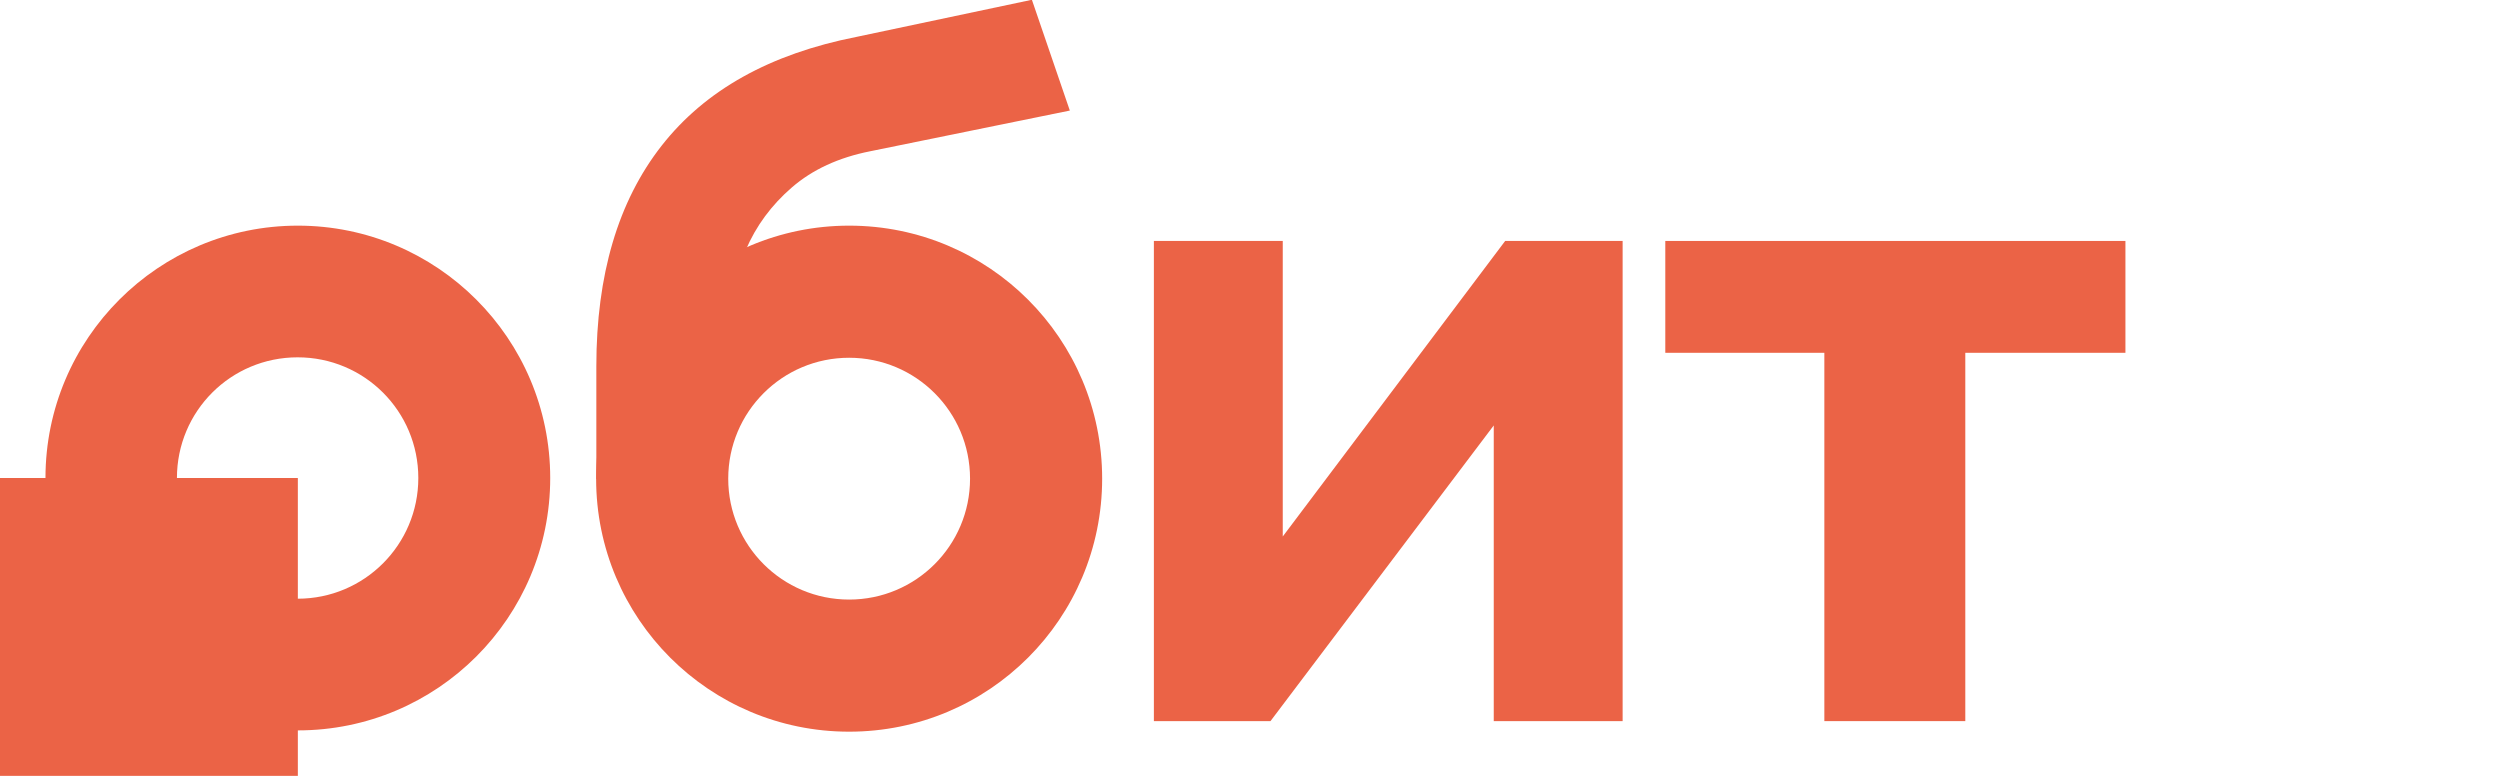
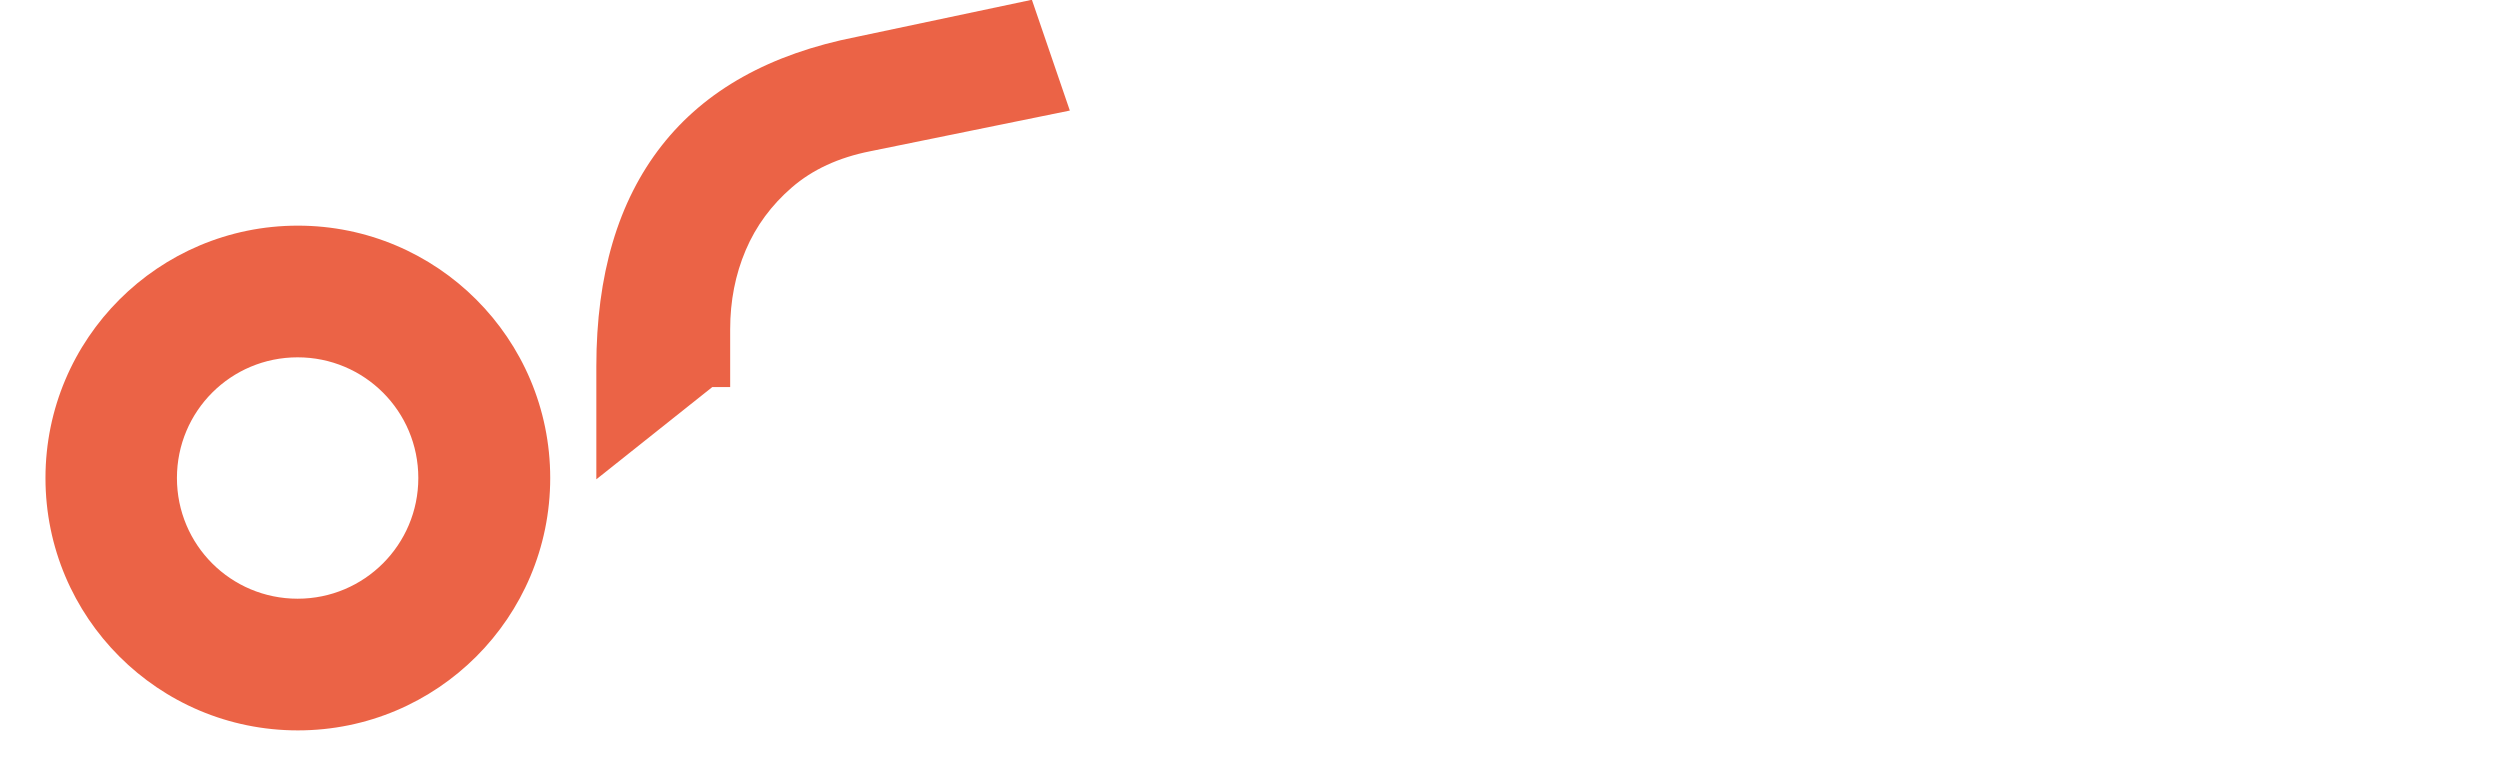
<svg xmlns="http://www.w3.org/2000/svg" id="_Слой_1" data-name="Слой 1" width="116" height="36" viewBox="0 0 116 36">
  <defs>
    <style>
      .cls-1 {
        fill: #eb6346;
      }
    </style>
  </defs>
  <path class="cls-1" d="M27.67,22.24v-5.24c0-4.25,1.01-7.66,3.03-10.24,2.02-2.58,5.03-4.26,9.05-5.05l8.13-1.72,1.76,5.14-9.27,1.89c-1.46,.29-2.67,.85-3.62,1.67-.95,.82-1.67,1.79-2.15,2.92-.48,1.13-.72,2.35-.72,3.67v2.68h-.83" />
-   <polygon class="cls-1" points="53.54 33.46 53.54 11.18 59.52 11.18 59.52 26.82 58.07 26.82 69.84 11.18 75.29 11.18 75.29 33.46 69.31 33.46 69.31 17.82 70.76 17.82 58.95 33.46 53.54 33.46" />
-   <polygon class="cls-1" points="84.65 33.46 84.65 16.37 77.27 16.37 77.27 11.18 98.62 11.18 98.62 16.37 91.19 16.37 91.19 33.46 84.65 33.46" />
-   <path class="cls-1" d="M39.4,10.47h0c-6.48,0-11.74,5.25-11.74,11.74s5.25,11.74,11.74,11.74,11.74-5.25,11.74-11.74-5.25-11.74-11.74-11.74m5.61,11.74c0,3.1-2.51,5.61-5.61,5.61s-5.61-2.51-5.61-5.61,2.51-5.61,5.61-5.61,5.61,2.51,5.61,5.61Z" />
  <path class="cls-1" d="M13.82,10.47h0c-6.46,0-11.71,5.24-11.71,11.71s5.24,11.71,11.71,11.71,11.71-5.24,11.71-11.71-5.25-11.71-11.71-11.71m5.59,11.71c0,3.09-2.5,5.6-5.6,5.6s-5.6-2.5-5.6-5.6,2.5-5.6,5.6-5.6,5.6,2.5,5.6,5.6Z" />
-   <polygon class="cls-1" points="6.91 22.18 0 22.18 0 29.09 0 36 6.91 36 13.82 36 13.82 29.09 13.82 22.18 6.91 22.18" />
</svg>